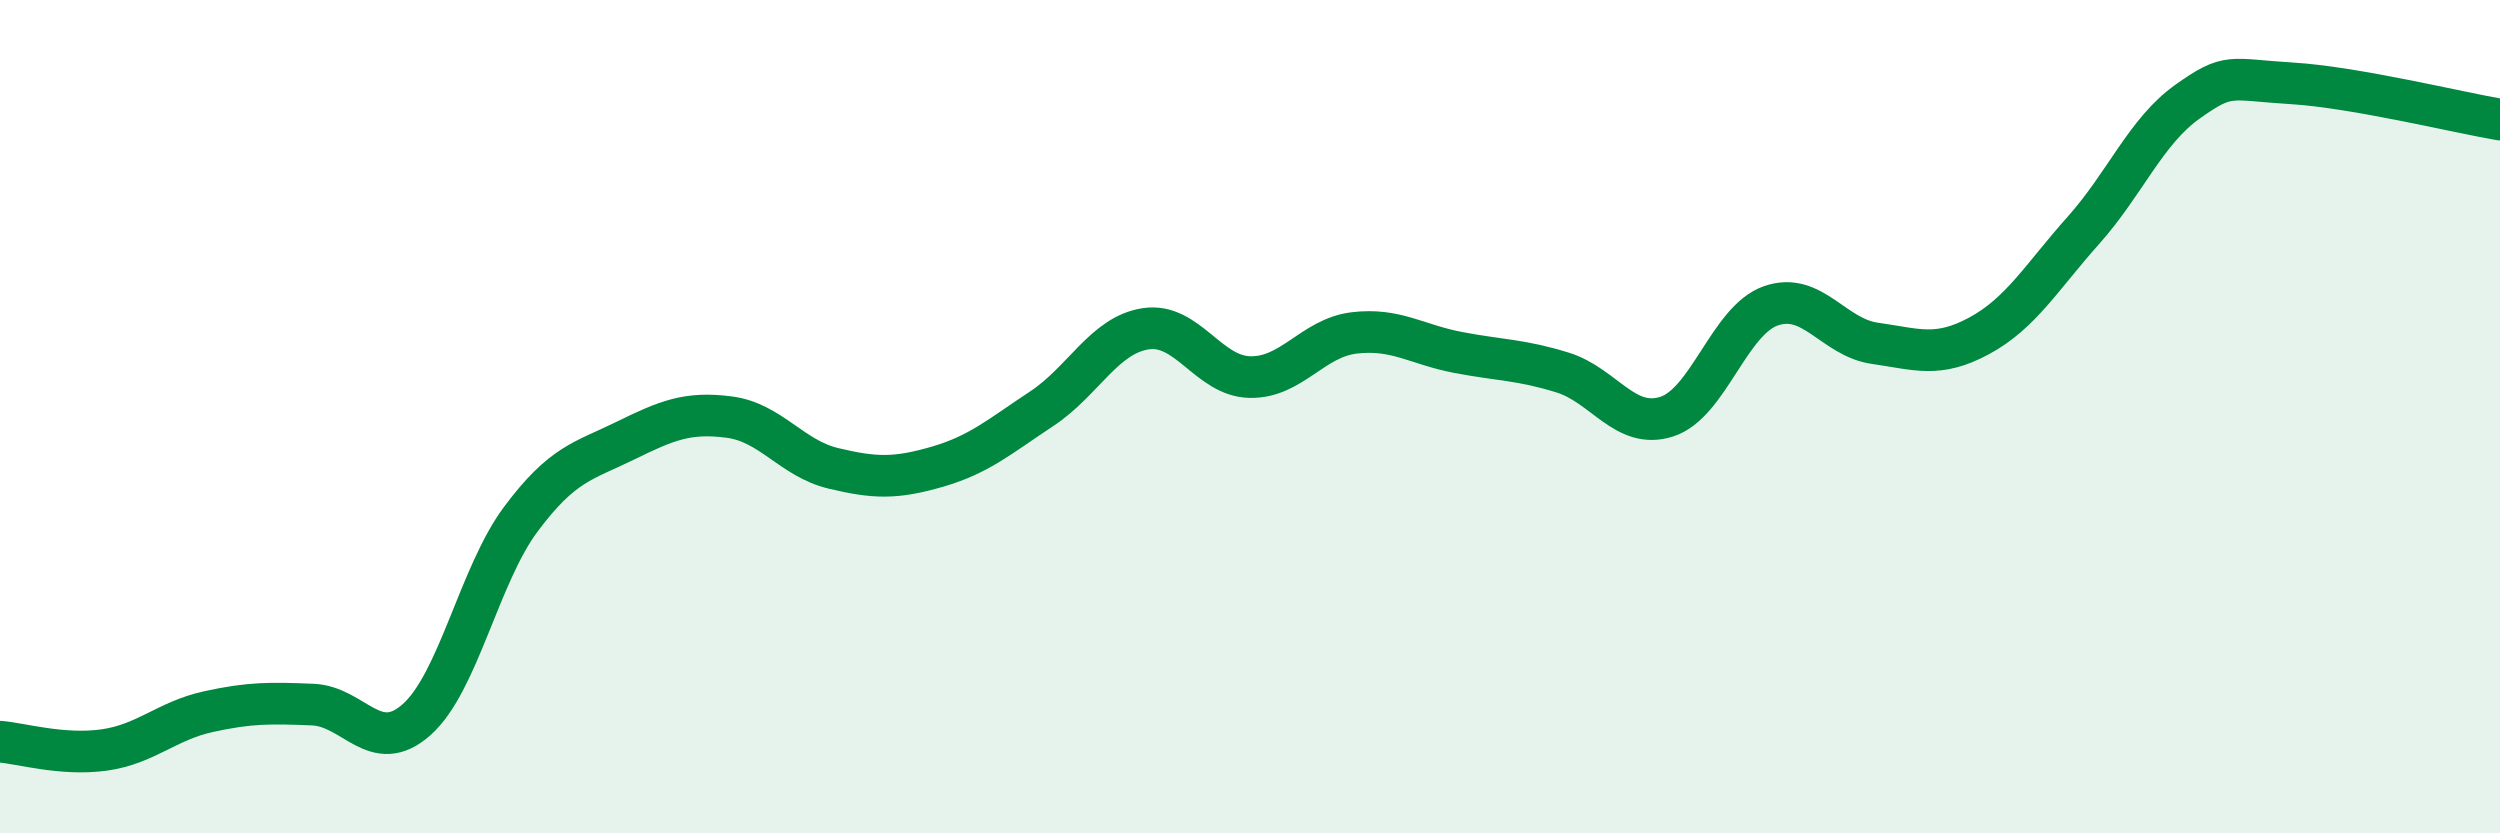
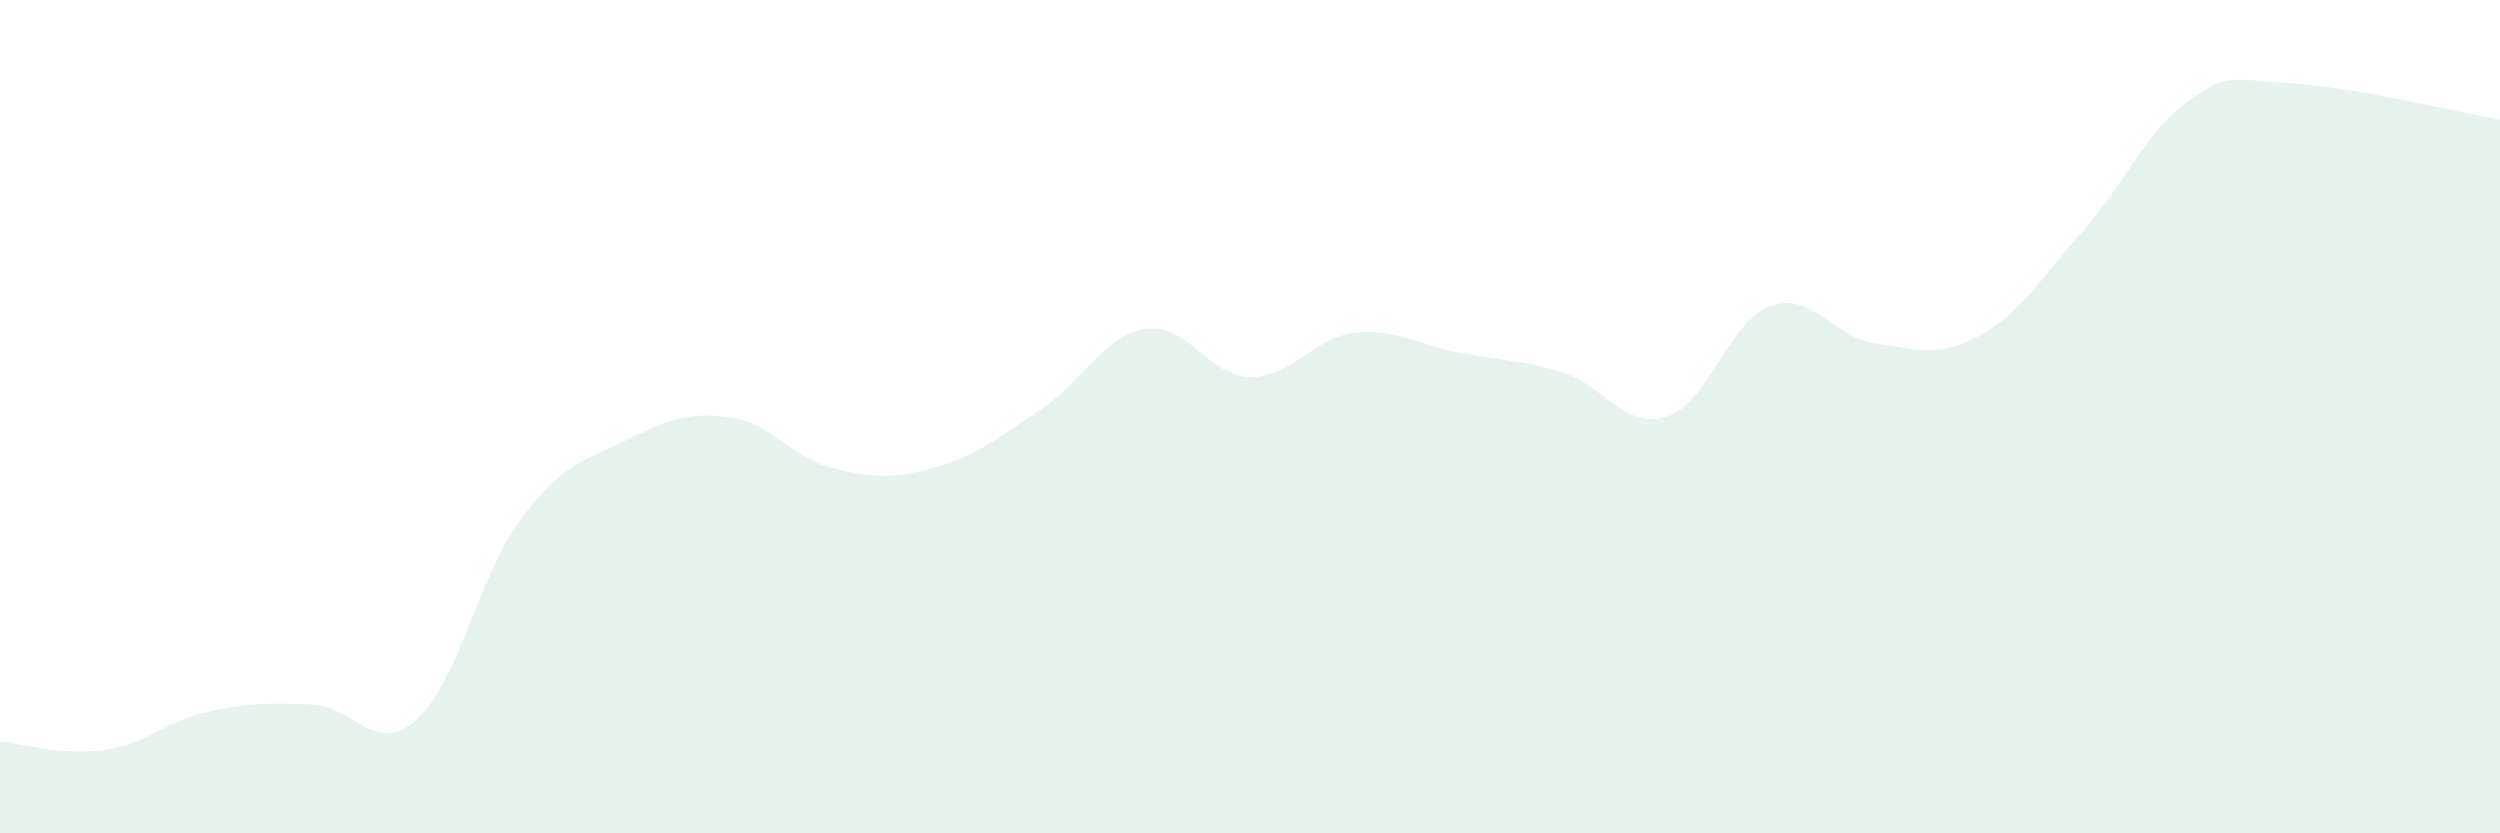
<svg xmlns="http://www.w3.org/2000/svg" width="60" height="20" viewBox="0 0 60 20">
  <path d="M 0,17.8 C 0.5,17.84 1.5,18.14 2.5,18 C 3.5,17.86 4,17.3 5,17.08 C 6,16.86 6.5,16.87 7.5,16.91 C 8.5,16.95 9,18.16 10,17.27 C 11,16.38 11.5,13.8 12.5,12.46 C 13.5,11.12 14,11.07 15,10.58 C 16,10.09 16.5,9.88 17.5,10.01 C 18.5,10.14 19,11 20,11.24 C 21,11.48 21.5,11.49 22.5,11.2 C 23.5,10.91 24,10.47 25,9.81 C 26,9.15 26.5,8.04 27.5,7.89 C 28.5,7.74 29,9.03 30,9.05 C 31,9.07 31.5,8.11 32.5,7.99 C 33.5,7.87 34,8.27 35,8.46 C 36,8.65 36.5,8.63 37.5,8.94 C 38.5,9.25 39,10.32 40,10 C 41,9.68 41.5,7.69 42.5,7.34 C 43.5,6.99 44,8.1 45,8.24 C 46,8.38 46.5,8.6 47.5,8.06 C 48.5,7.52 49,6.65 50,5.53 C 51,4.41 51.5,3.15 52.5,2.44 C 53.5,1.73 53.5,1.91 55,2 C 56.5,2.09 59,2.7 60,2.87L60 20L0 20Z" fill="#008740" opacity="0.1" stroke-linecap="round" stroke-linejoin="round" />
-   <path d="M 0,17.8 C 0.5,17.84 1.5,18.14 2.5,18 C 3.5,17.86 4,17.3 5,17.08 C 6,16.86 6.5,16.87 7.5,16.91 C 8.5,16.95 9,18.16 10,17.27 C 11,16.38 11.5,13.8 12.5,12.46 C 13.5,11.12 14,11.07 15,10.58 C 16,10.09 16.5,9.88 17.5,10.01 C 18.5,10.14 19,11 20,11.24 C 21,11.48 21.5,11.49 22.5,11.2 C 23.5,10.91 24,10.47 25,9.81 C 26,9.15 26.5,8.04 27.5,7.89 C 28.5,7.74 29,9.03 30,9.05 C 31,9.07 31.5,8.11 32.5,7.99 C 33.5,7.87 34,8.27 35,8.46 C 36,8.65 36.5,8.63 37.5,8.94 C 38.5,9.25 39,10.32 40,10 C 41,9.68 41.5,7.69 42.5,7.34 C 43.5,6.99 44,8.1 45,8.24 C 46,8.38 46.5,8.6 47.5,8.06 C 48.5,7.52 49,6.65 50,5.53 C 51,4.41 51.5,3.15 52.5,2.44 C 53.5,1.73 53.5,1.91 55,2 C 56.5,2.09 59,2.7 60,2.87" stroke="#008740" stroke-width="1" fill="none" stroke-linecap="round" stroke-linejoin="round" />
</svg>